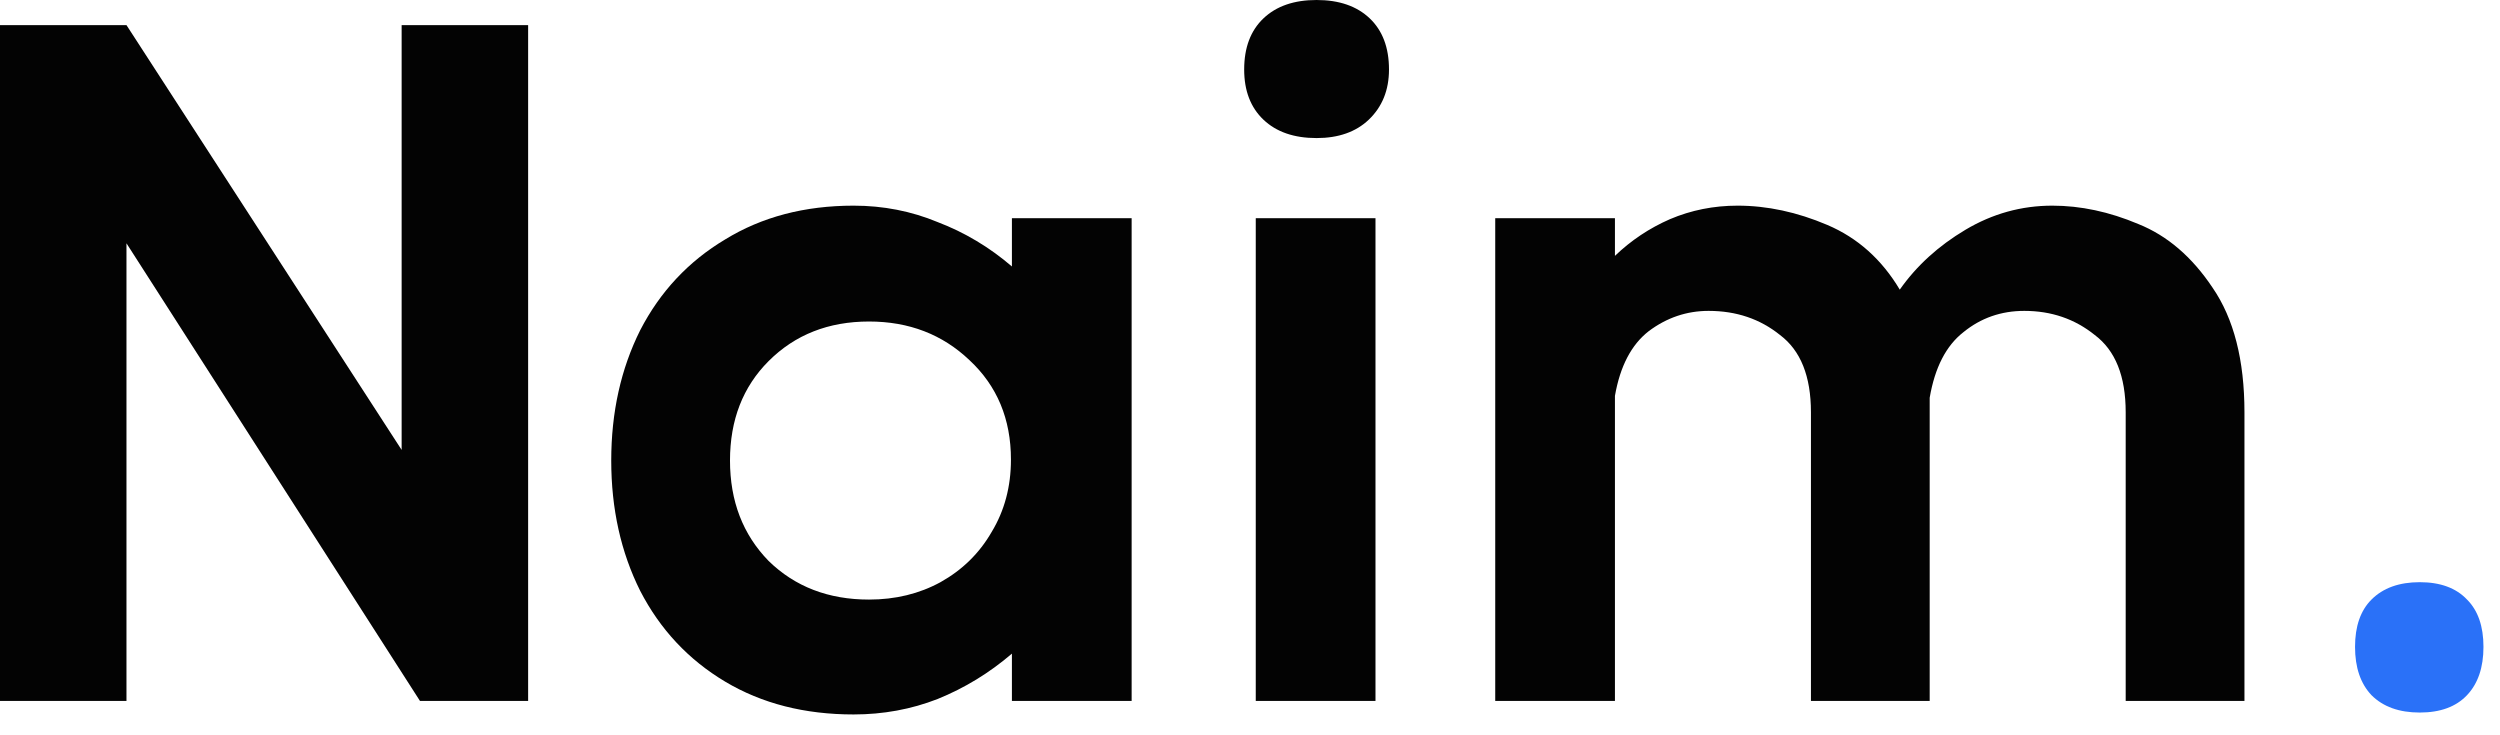
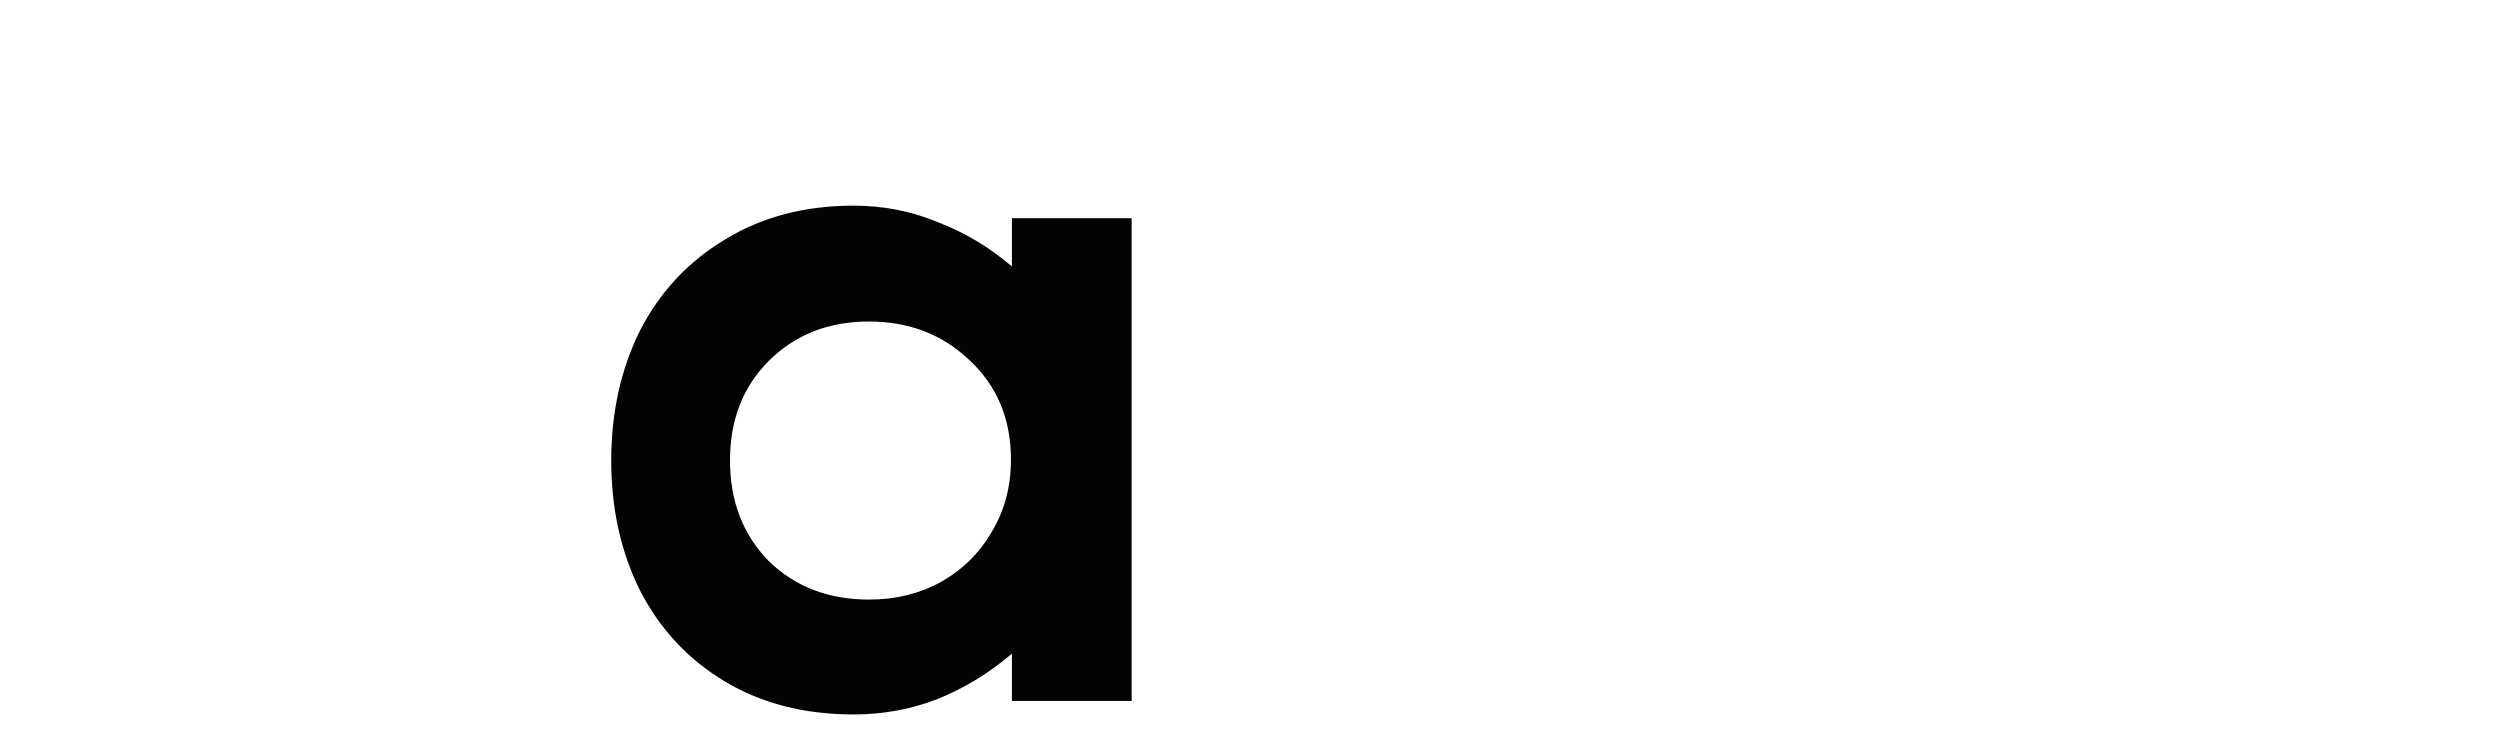
<svg xmlns="http://www.w3.org/2000/svg" width="119" height="35" viewBox="0 0 119 35" fill="none">
-   <path d="M19.118 21.416V1.195H25.139V33.365H19.991L6.02 11.581V33.365H0V1.195H6.02L19.118 21.416Z" fill="#030303" />
  <path d="M48.167 10.386H53.866V33.365H48.167V31.113C47.095 32.032 45.915 32.752 44.629 33.273C43.373 33.763 42.04 34.008 40.63 34.008C38.302 34.008 36.264 33.488 34.518 32.446C32.772 31.404 31.424 29.964 30.474 28.126C29.555 26.288 29.095 24.22 29.095 21.922C29.095 19.624 29.555 17.556 30.474 15.717C31.424 13.879 32.772 12.439 34.518 11.397C36.264 10.325 38.302 9.789 40.63 9.789C42.04 9.789 43.373 10.049 44.629 10.57C45.915 11.06 47.095 11.765 48.167 12.684V10.386ZM41.366 28.54C42.622 28.54 43.755 28.264 44.767 27.712C45.808 27.13 46.62 26.334 47.202 25.323C47.815 24.311 48.121 23.163 48.121 21.876C48.121 19.945 47.463 18.368 46.145 17.142C44.858 15.917 43.265 15.304 41.366 15.304C39.435 15.304 37.842 15.932 36.586 17.188C35.361 18.414 34.748 19.991 34.748 21.922C34.748 23.852 35.361 25.445 36.586 26.701C37.842 27.927 39.435 28.54 41.366 28.54Z" fill="#030303" />
-   <path d="M62.669 6.572C61.597 6.572 60.755 6.281 60.142 5.699C59.529 5.117 59.223 4.32 59.223 3.309C59.223 2.267 59.529 1.455 60.142 0.873C60.755 0.291 61.597 0 62.669 0C63.742 0 64.584 0.291 65.197 0.873C65.81 1.455 66.116 2.267 66.116 3.309C66.116 4.289 65.794 5.086 65.151 5.699C64.538 6.281 63.711 6.572 62.669 6.572ZM59.774 33.365V10.386H65.473V33.365H59.774Z" fill="#030303" />
-   <path d="M97.69 9.789C99.038 9.789 100.402 10.08 101.78 10.662C103.159 11.214 104.339 12.225 105.319 13.695C106.33 15.166 106.836 17.142 106.836 19.624V33.365H101.183V19.624C101.183 17.908 100.693 16.683 99.712 15.947C98.762 15.181 97.644 14.798 96.357 14.798C95.254 14.798 94.289 15.135 93.462 15.809C92.635 16.453 92.099 17.494 91.853 18.934V19.624V33.365H86.201V19.624C86.201 17.908 85.71 16.683 84.73 15.947C83.78 15.181 82.647 14.798 81.329 14.798C80.287 14.798 79.338 15.12 78.48 15.763C77.653 16.407 77.117 17.433 76.871 18.843V33.365H71.173V10.386H76.871V12.179C77.637 11.443 78.51 10.861 79.491 10.432C80.502 10.003 81.574 9.789 82.708 9.789C84.117 9.789 85.542 10.095 86.982 10.708C88.422 11.321 89.571 12.347 90.429 13.787C91.225 12.654 92.267 11.704 93.554 10.938C94.841 10.172 96.219 9.789 97.69 9.789Z" fill="#030303" />
-   <path d="M112.1 30.791C112.1 29.811 112.361 29.06 112.882 28.54C113.433 27.988 114.199 27.712 115.179 27.712C116.16 27.712 116.91 27.988 117.431 28.54C117.952 29.06 118.213 29.811 118.213 30.791C118.213 31.772 117.952 32.538 117.431 33.089C116.91 33.641 116.16 33.917 115.179 33.917C114.199 33.917 113.433 33.641 112.882 33.089C112.361 32.538 112.1 31.772 112.1 30.791Z" fill="#2A71F8" />
</svg>